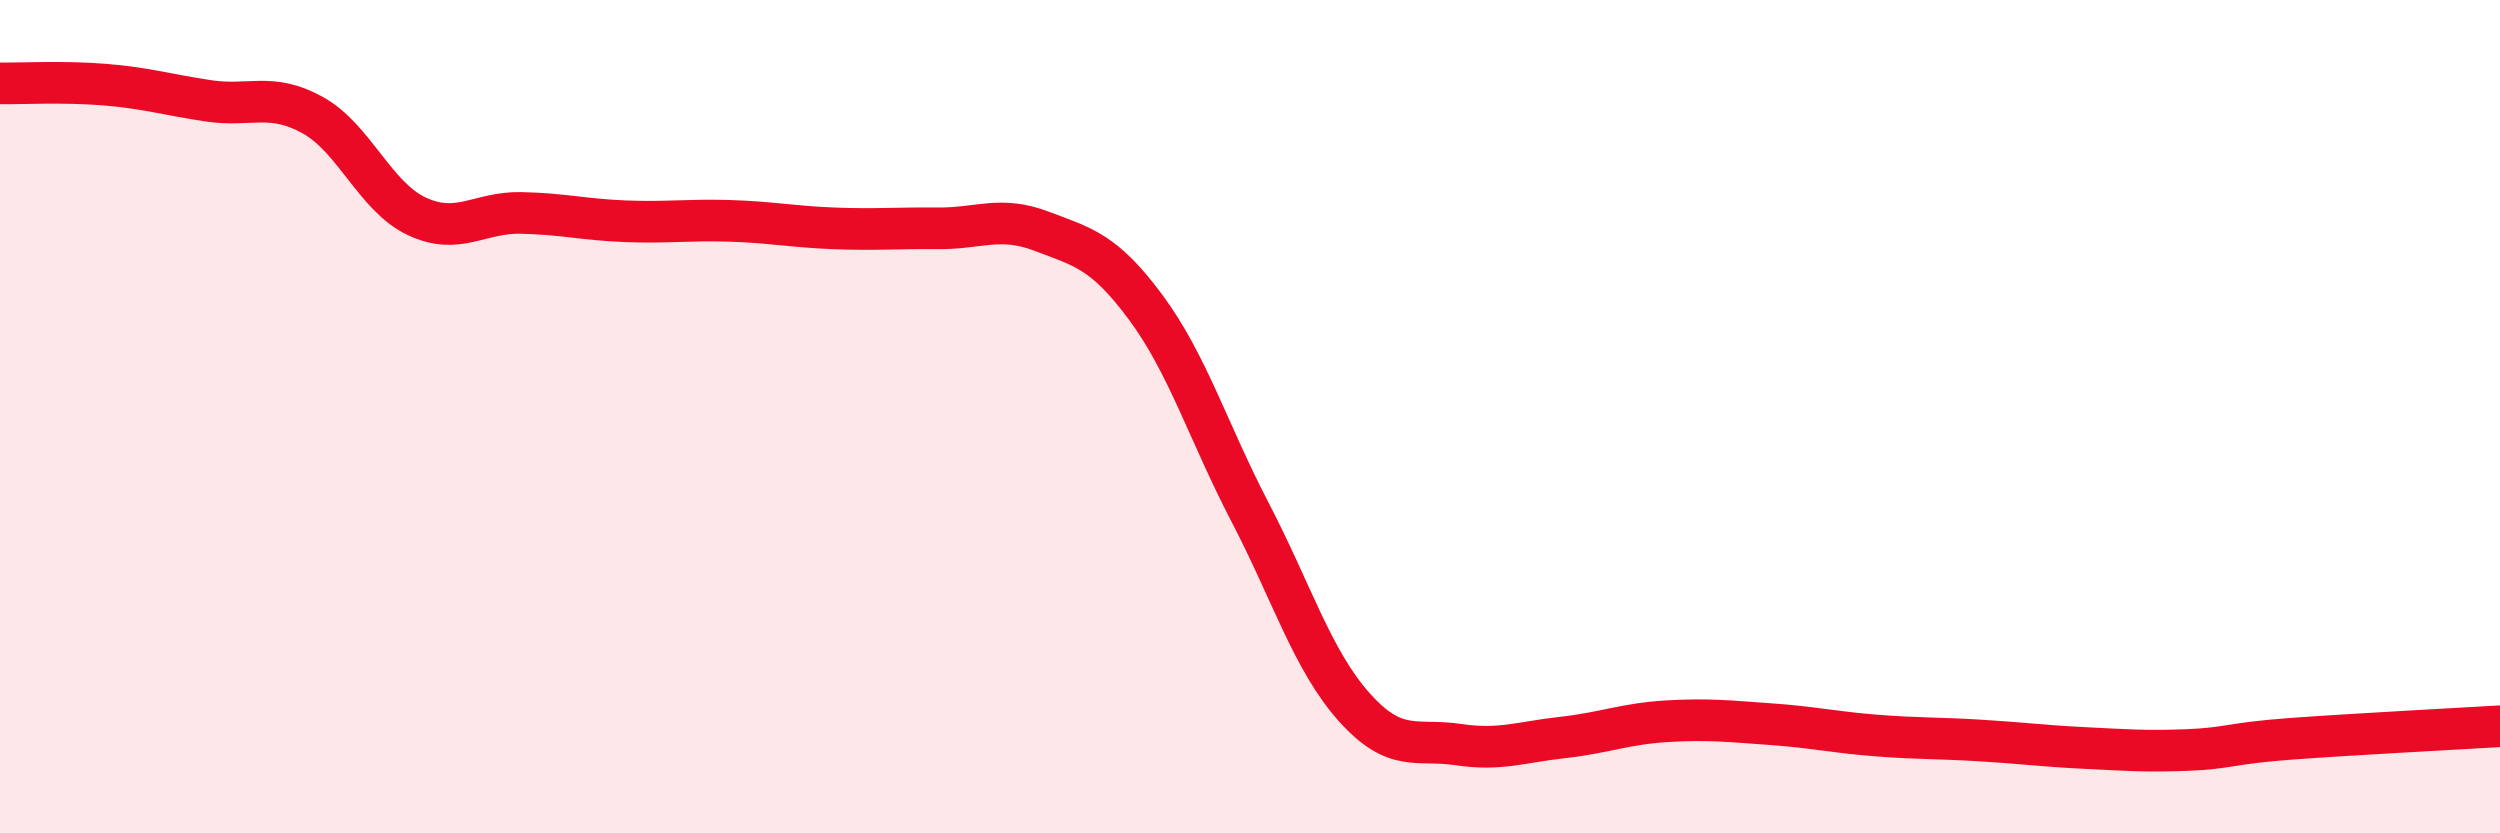
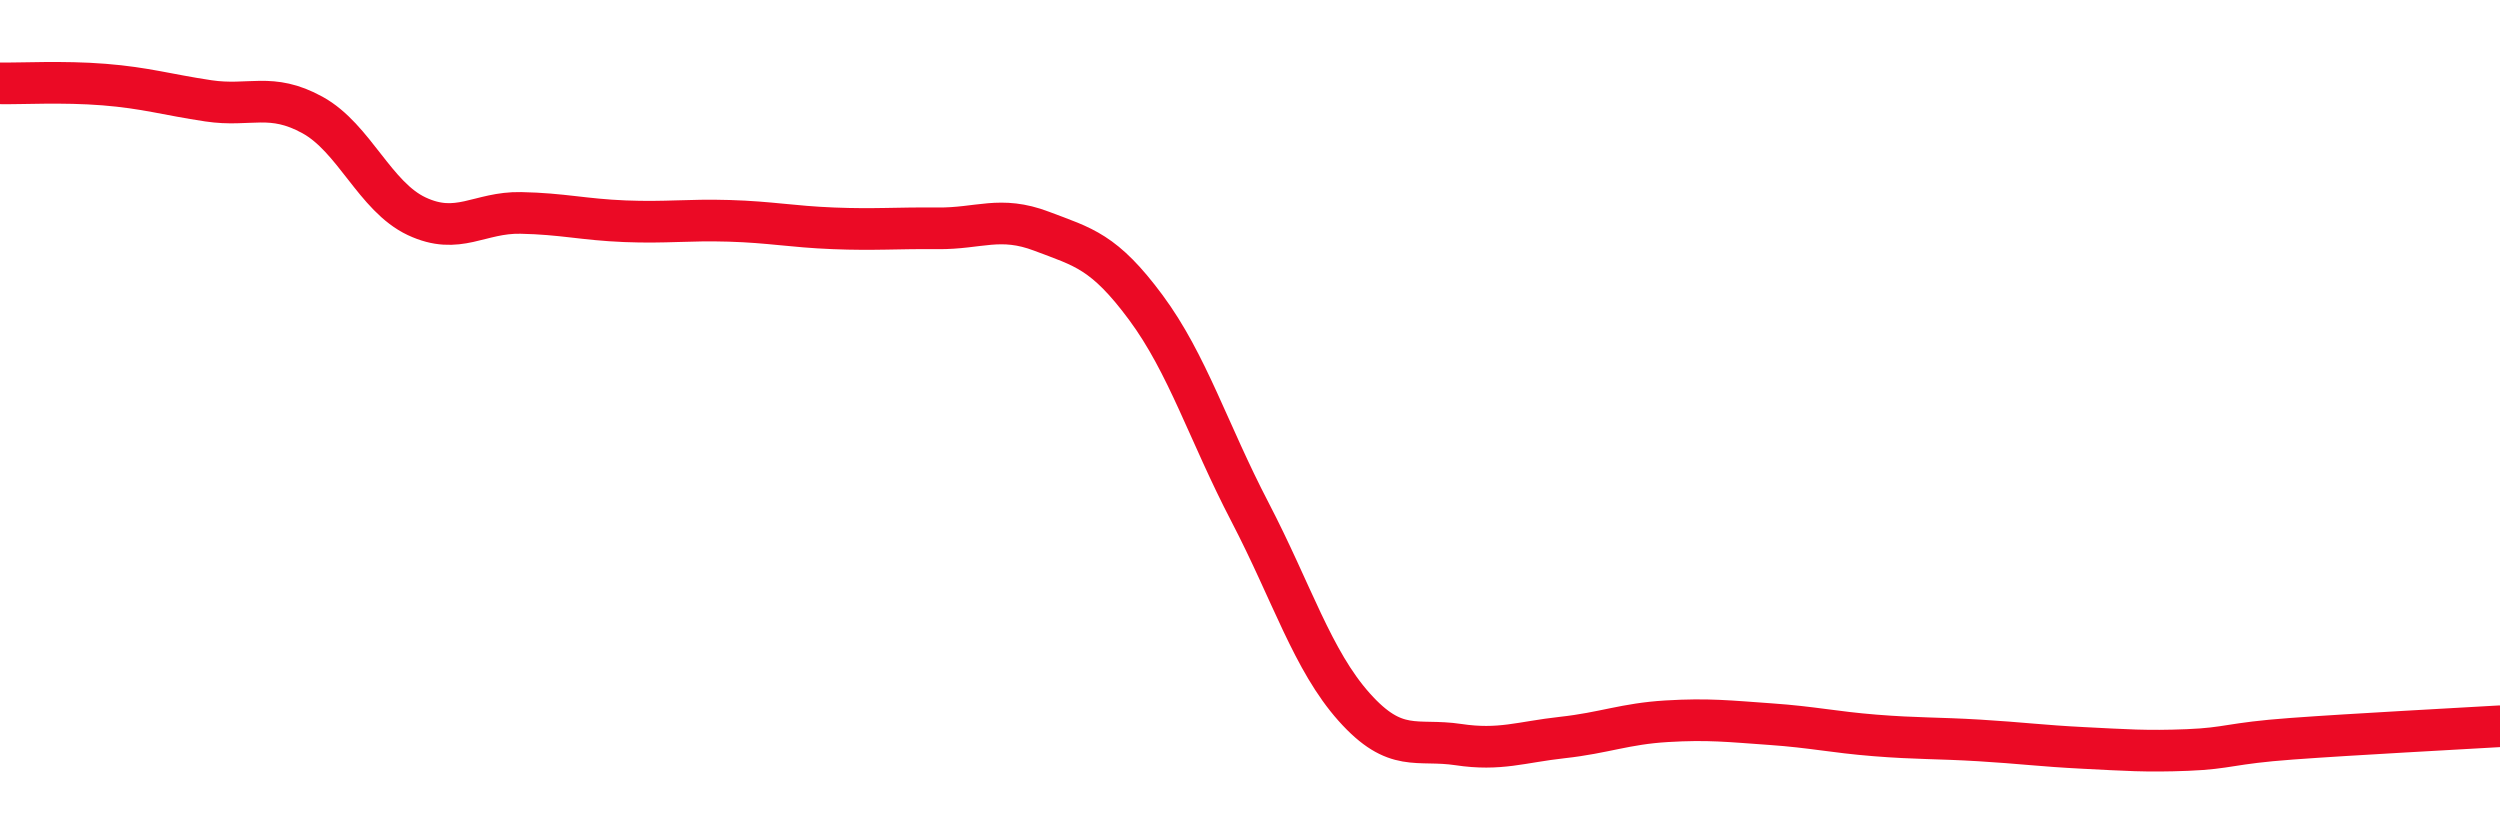
<svg xmlns="http://www.w3.org/2000/svg" width="60" height="20" viewBox="0 0 60 20">
-   <path d="M 0,2 C 0.5,2.01 1.5,1.95 2.5,2.03 C 3.5,2.11 4,2.27 5,2.42 C 6,2.57 6.5,2.21 7.5,2.76 C 8.5,3.31 9,4.72 10,5.19 C 11,5.66 11.5,5.09 12.5,5.11 C 13.5,5.13 14,5.27 15,5.31 C 16,5.35 16.5,5.27 17.5,5.3 C 18.5,5.33 19,5.44 20,5.48 C 21,5.52 21.5,5.47 22.5,5.48 C 23.5,5.49 24,5.17 25,5.55 C 26,5.93 26.5,6.03 27.5,7.38 C 28.5,8.73 29,10.37 30,12.29 C 31,14.21 31.5,15.85 32.5,16.97 C 33.5,18.09 34,17.72 35,17.87 C 36,18.02 36.5,17.81 37.5,17.7 C 38.5,17.59 39,17.37 40,17.31 C 41,17.25 41.5,17.31 42.5,17.38 C 43.5,17.45 44,17.57 45,17.65 C 46,17.73 46.5,17.71 47.5,17.77 C 48.5,17.83 49,17.9 50,17.95 C 51,18 51.5,18.04 52.5,18 C 53.5,17.96 53.5,17.84 55,17.73 C 56.5,17.62 59,17.49 60,17.43L60 20L0 20Z" fill="#EB0A25" opacity="0.1" stroke-linecap="round" stroke-linejoin="round" />
  <path d="M 0,2 C 0.5,2.01 1.5,1.95 2.5,2.03 C 3.5,2.11 4,2.27 5,2.42 C 6,2.57 6.5,2.21 7.5,2.76 C 8.5,3.31 9,4.72 10,5.19 C 11,5.66 11.5,5.09 12.5,5.11 C 13.5,5.13 14,5.27 15,5.31 C 16,5.35 16.5,5.27 17.5,5.3 C 18.5,5.33 19,5.44 20,5.48 C 21,5.52 21.5,5.47 22.5,5.48 C 23.5,5.49 24,5.17 25,5.55 C 26,5.93 26.5,6.03 27.5,7.38 C 28.5,8.73 29,10.37 30,12.29 C 31,14.21 31.5,15.85 32.5,16.97 C 33.5,18.09 34,17.72 35,17.87 C 36,18.02 36.5,17.81 37.5,17.7 C 38.5,17.59 39,17.37 40,17.31 C 41,17.25 41.5,17.31 42.5,17.38 C 43.5,17.45 44,17.57 45,17.65 C 46,17.73 46.5,17.71 47.5,17.77 C 48.5,17.83 49,17.9 50,17.95 C 51,18 51.5,18.04 52.5,18 C 53.5,17.96 53.5,17.84 55,17.73 C 56.5,17.62 59,17.49 60,17.43" stroke="#EB0A25" stroke-width="1" fill="none" stroke-linecap="round" stroke-linejoin="round" />
</svg>